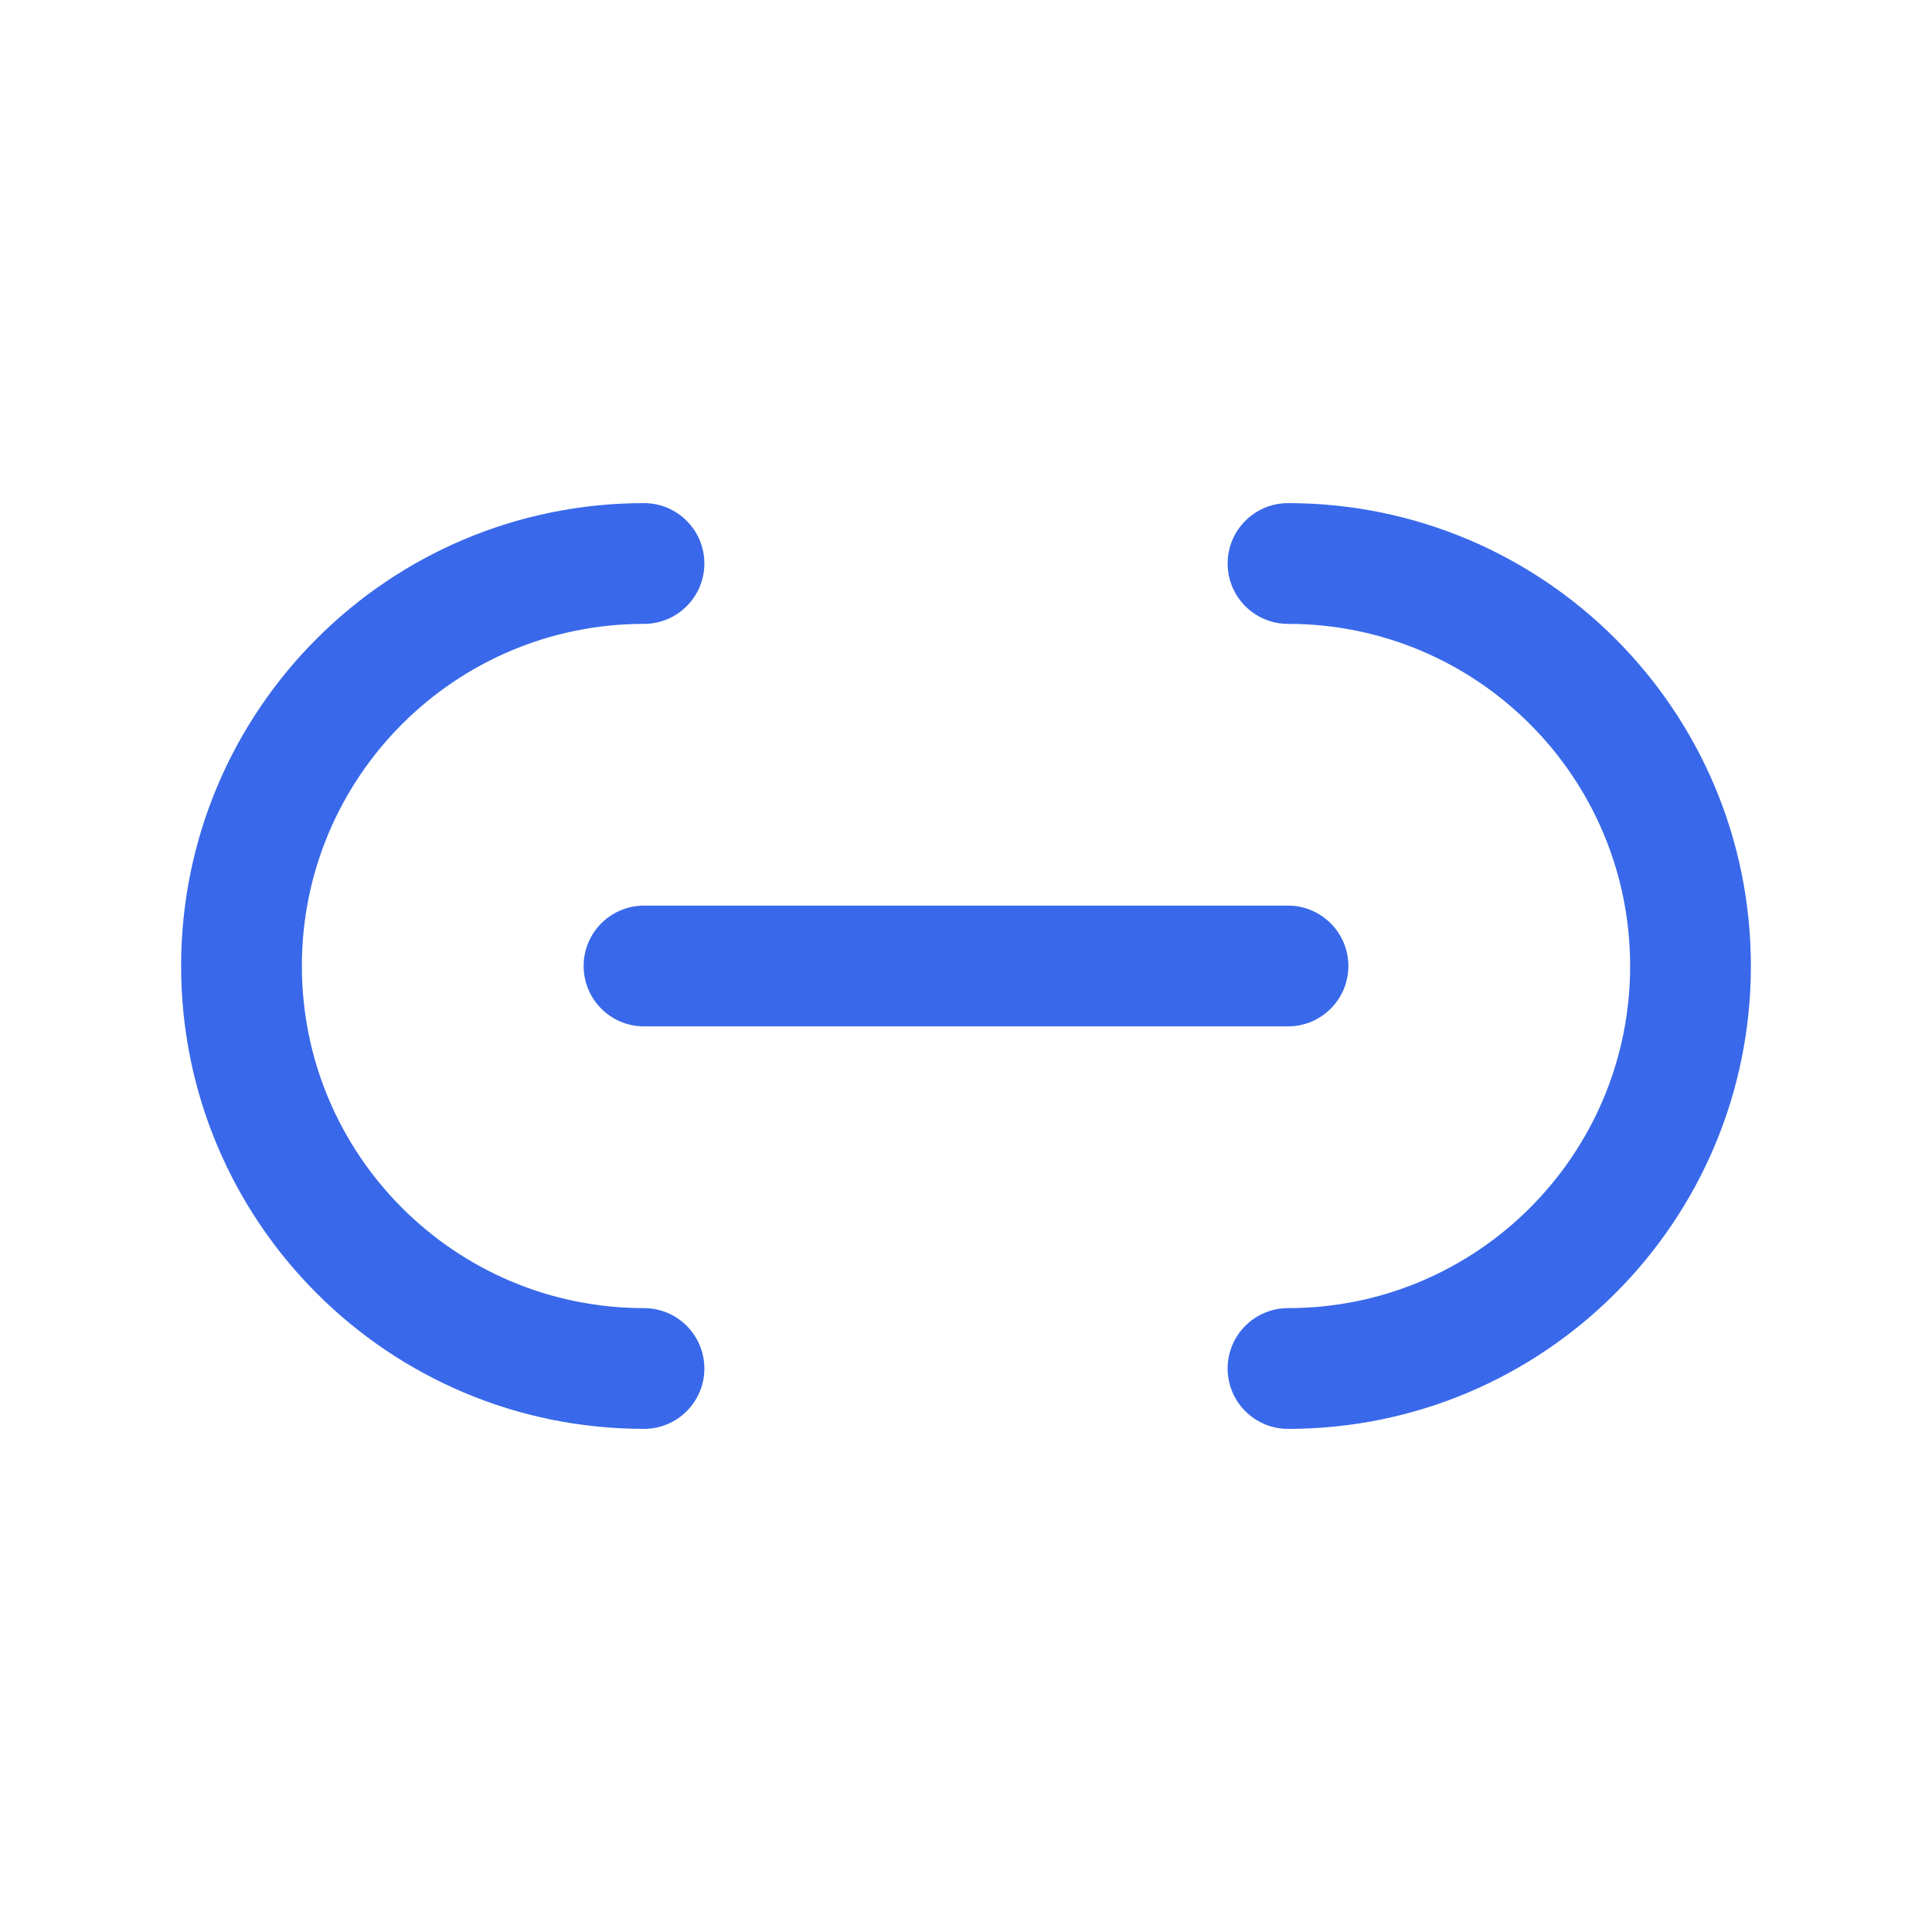
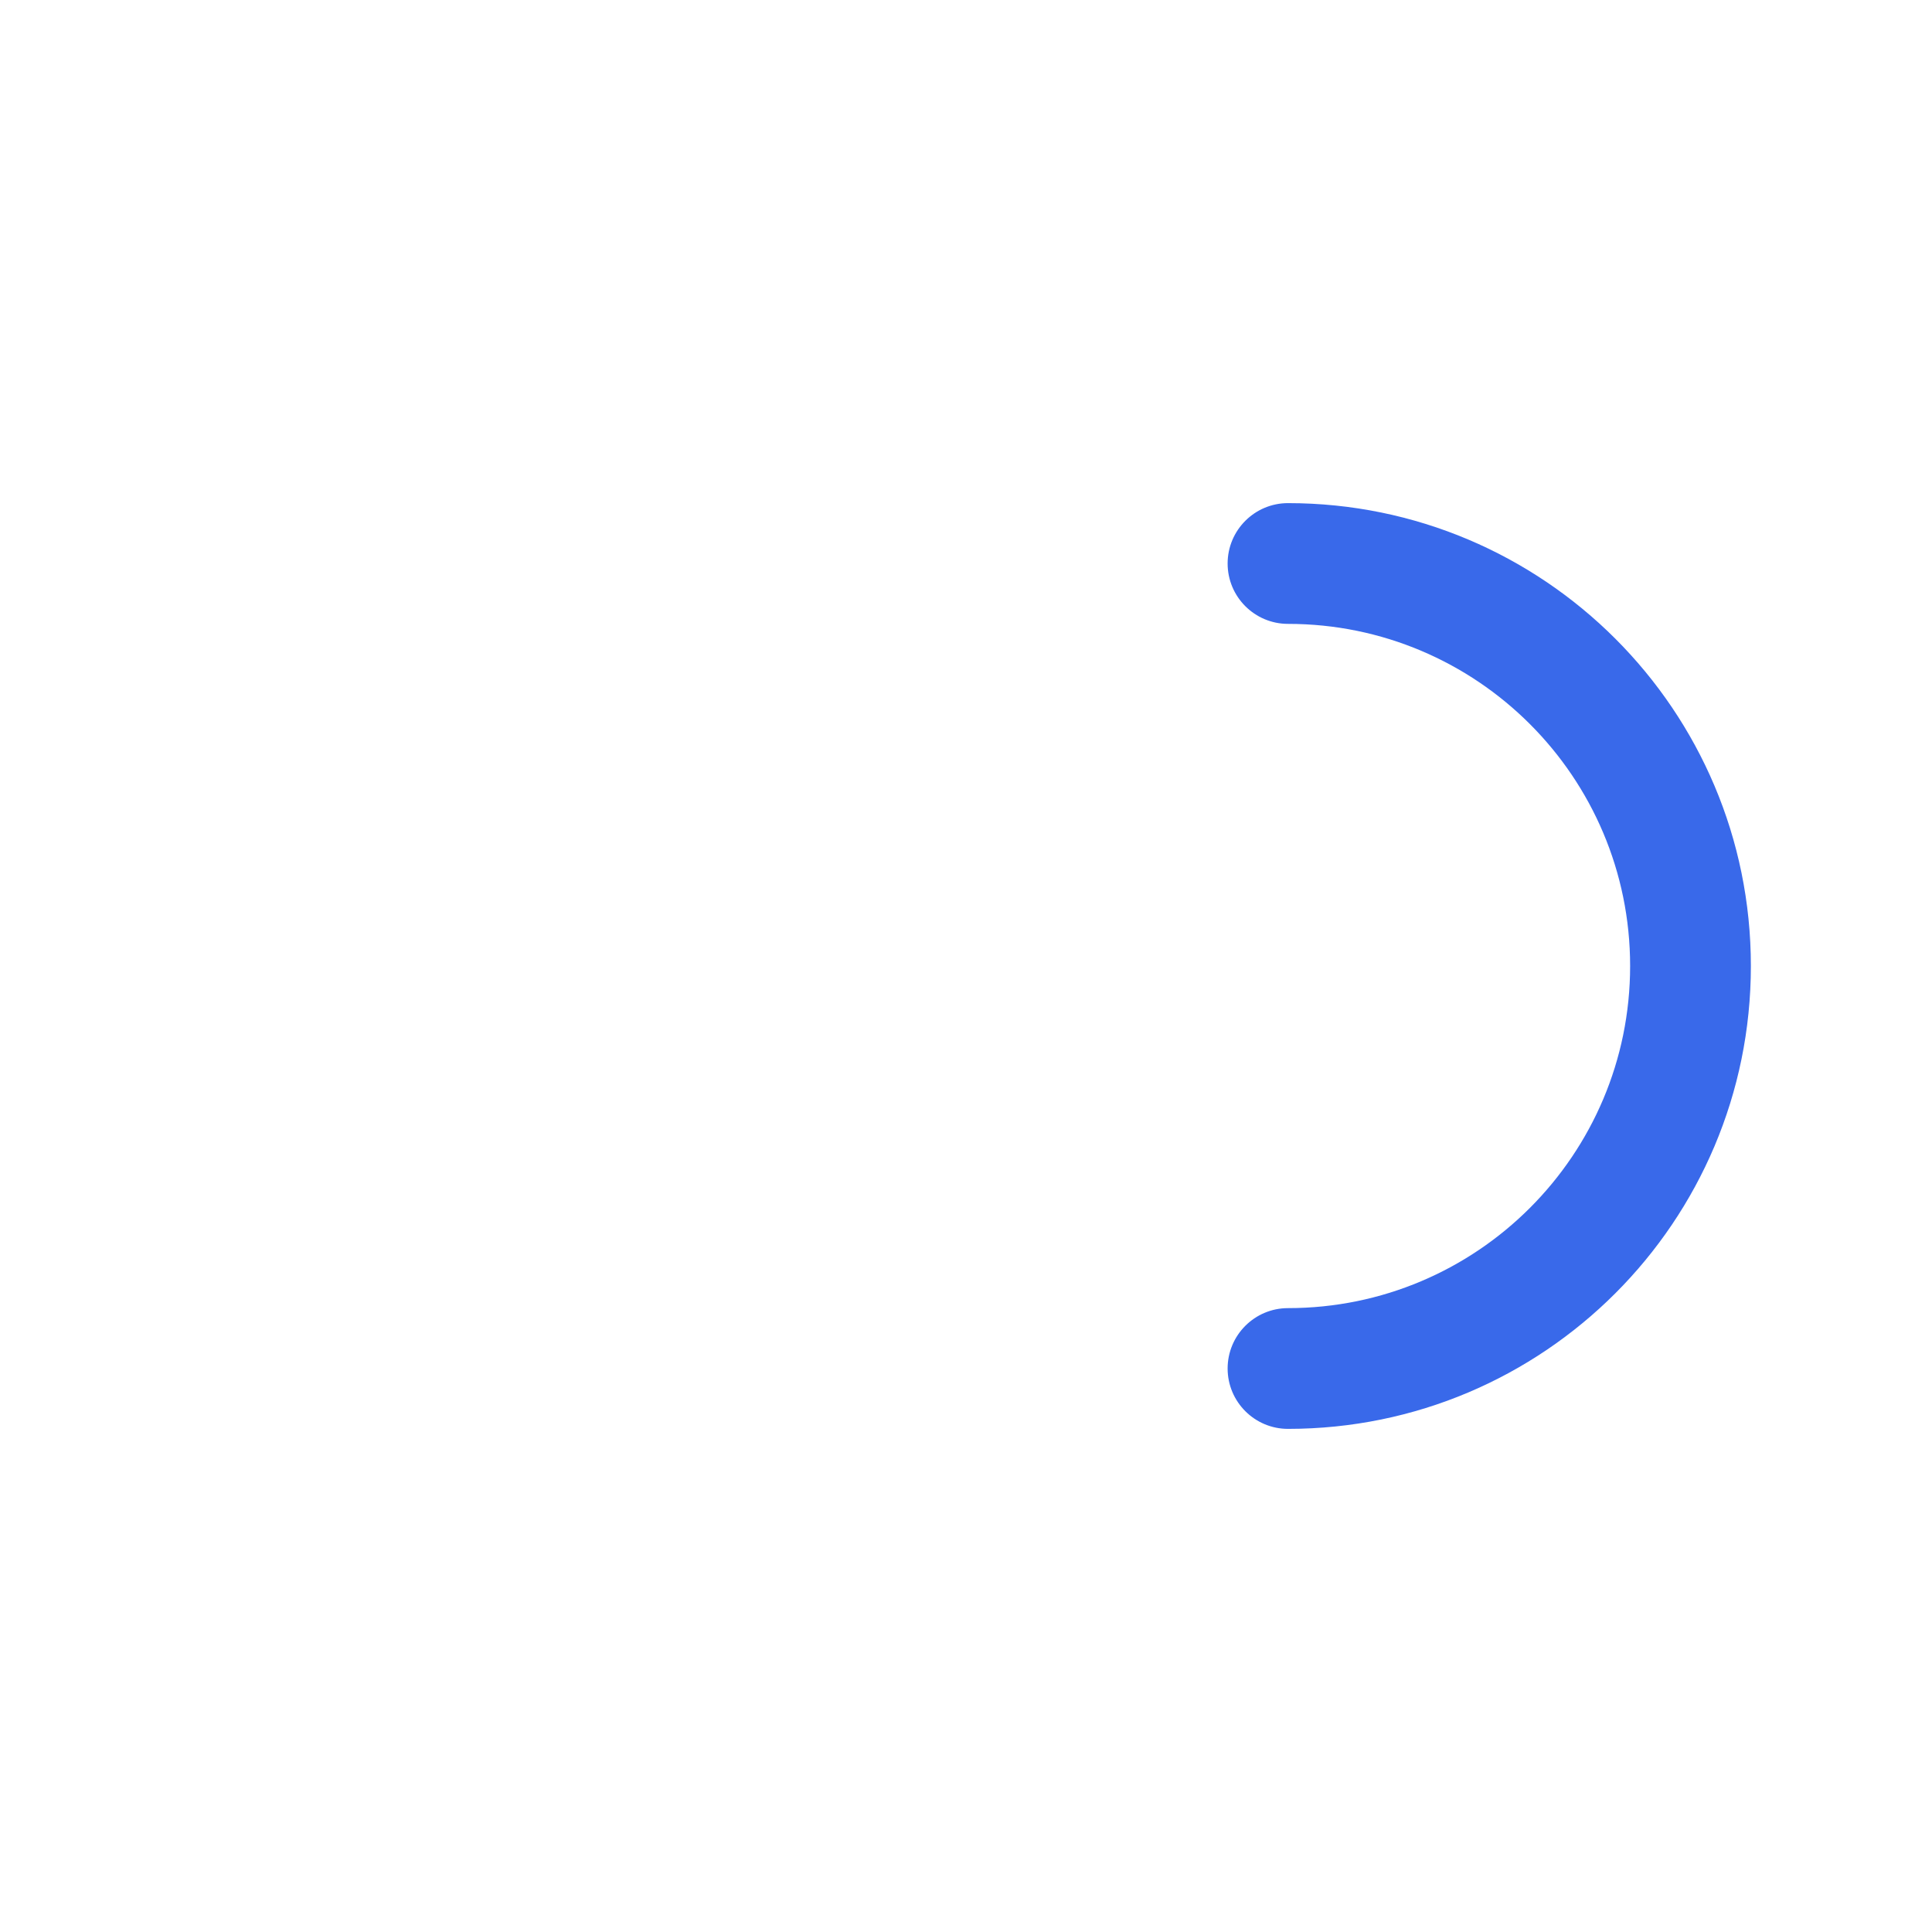
<svg xmlns="http://www.w3.org/2000/svg" width="24" height="24" viewBox="0 0 24 24" fill="none">
-   <path d="M8 6.25C4.824 6.25 2.25 8.824 2.25 12C2.25 15.176 4.824 17.75 8 17.75C8.414 17.75 8.75 17.414 8.75 17C8.75 16.586 8.414 16.25 8 16.25C5.653 16.25 3.75 14.347 3.75 12C3.75 9.653 5.653 7.75 8 7.75C8.414 7.75 8.75 7.414 8.75 7C8.75 6.586 8.414 6.25 8 6.25Z" fill="#3969EA" />
  <path d="M16 6.25C15.586 6.25 15.25 6.586 15.25 7C15.25 7.414 15.586 7.75 16 7.75C18.347 7.75 20.25 9.653 20.25 12C20.25 14.347 18.347 16.25 16 16.25C15.586 16.25 15.25 16.586 15.25 17C15.25 17.414 15.586 17.75 16 17.75C19.176 17.75 21.75 15.176 21.75 12C21.75 8.824 19.176 6.25 16 6.25Z" fill="#3969EA" />
-   <path d="M8 11.25C7.586 11.25 7.25 11.586 7.25 12C7.25 12.414 7.586 12.75 8 12.75H16C16.414 12.75 16.75 12.414 16.75 12C16.75 11.586 16.414 11.25 16 11.25H8Z" fill="#3969EA" />
</svg>